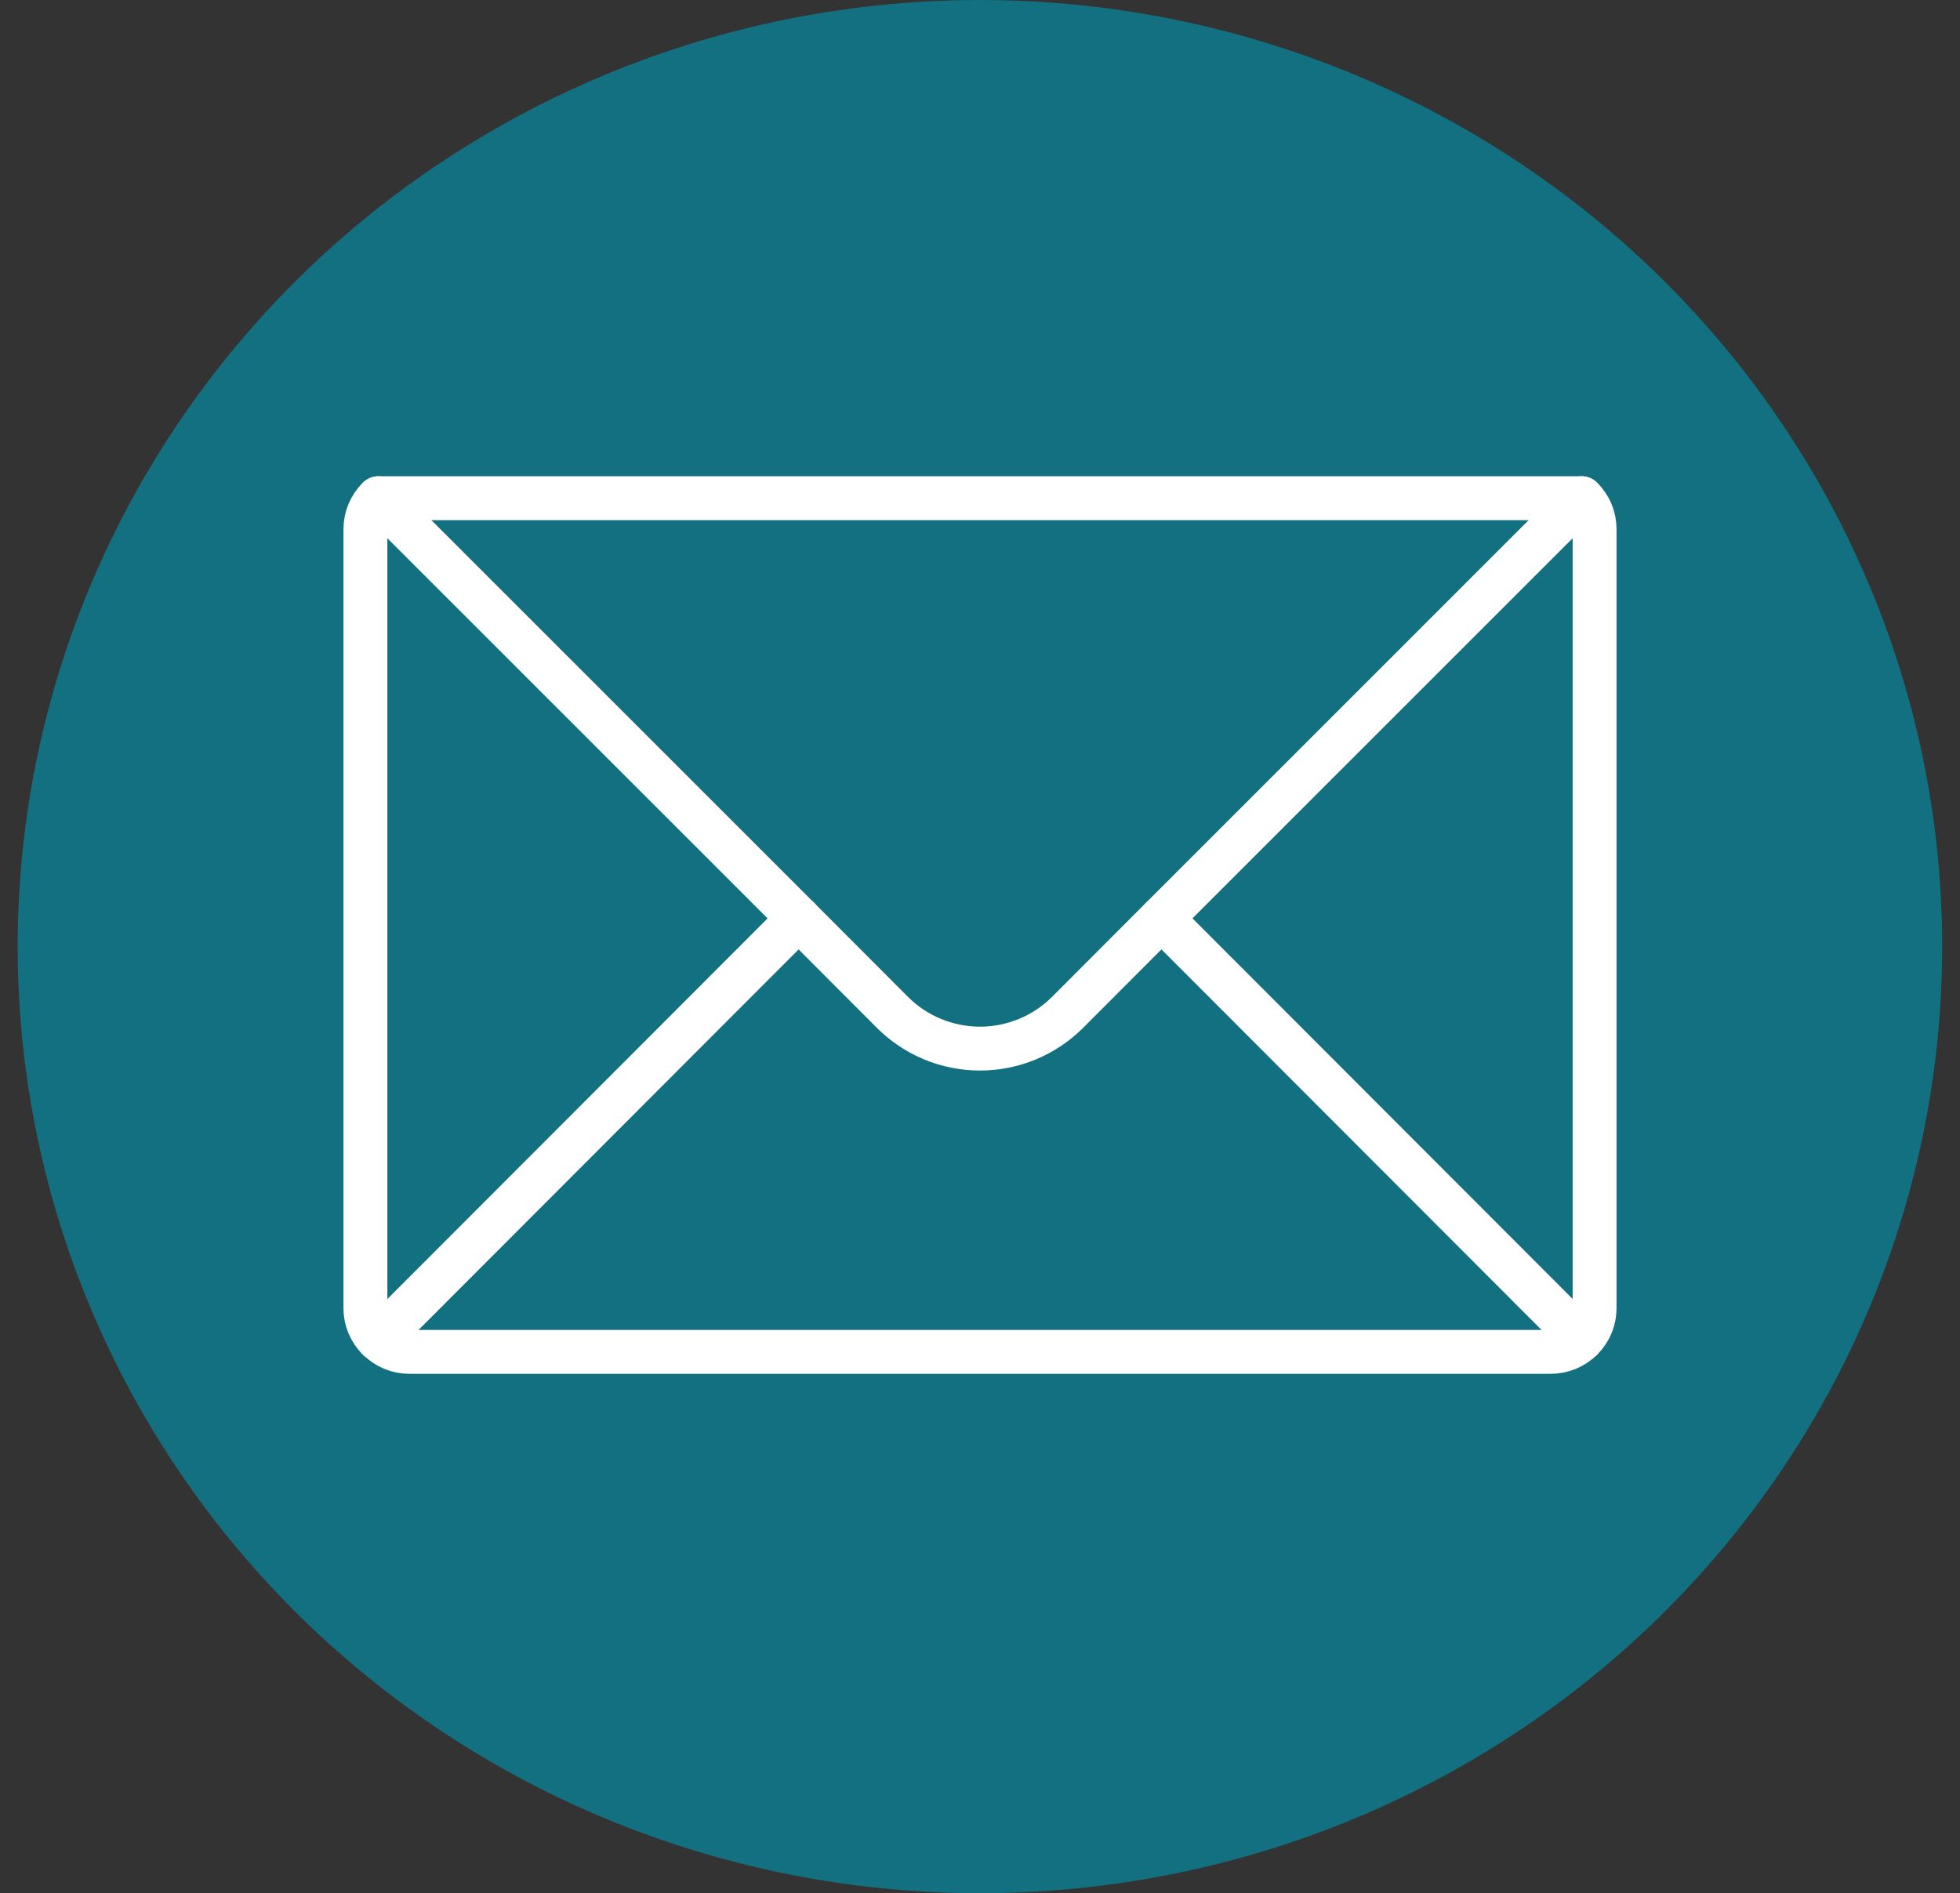
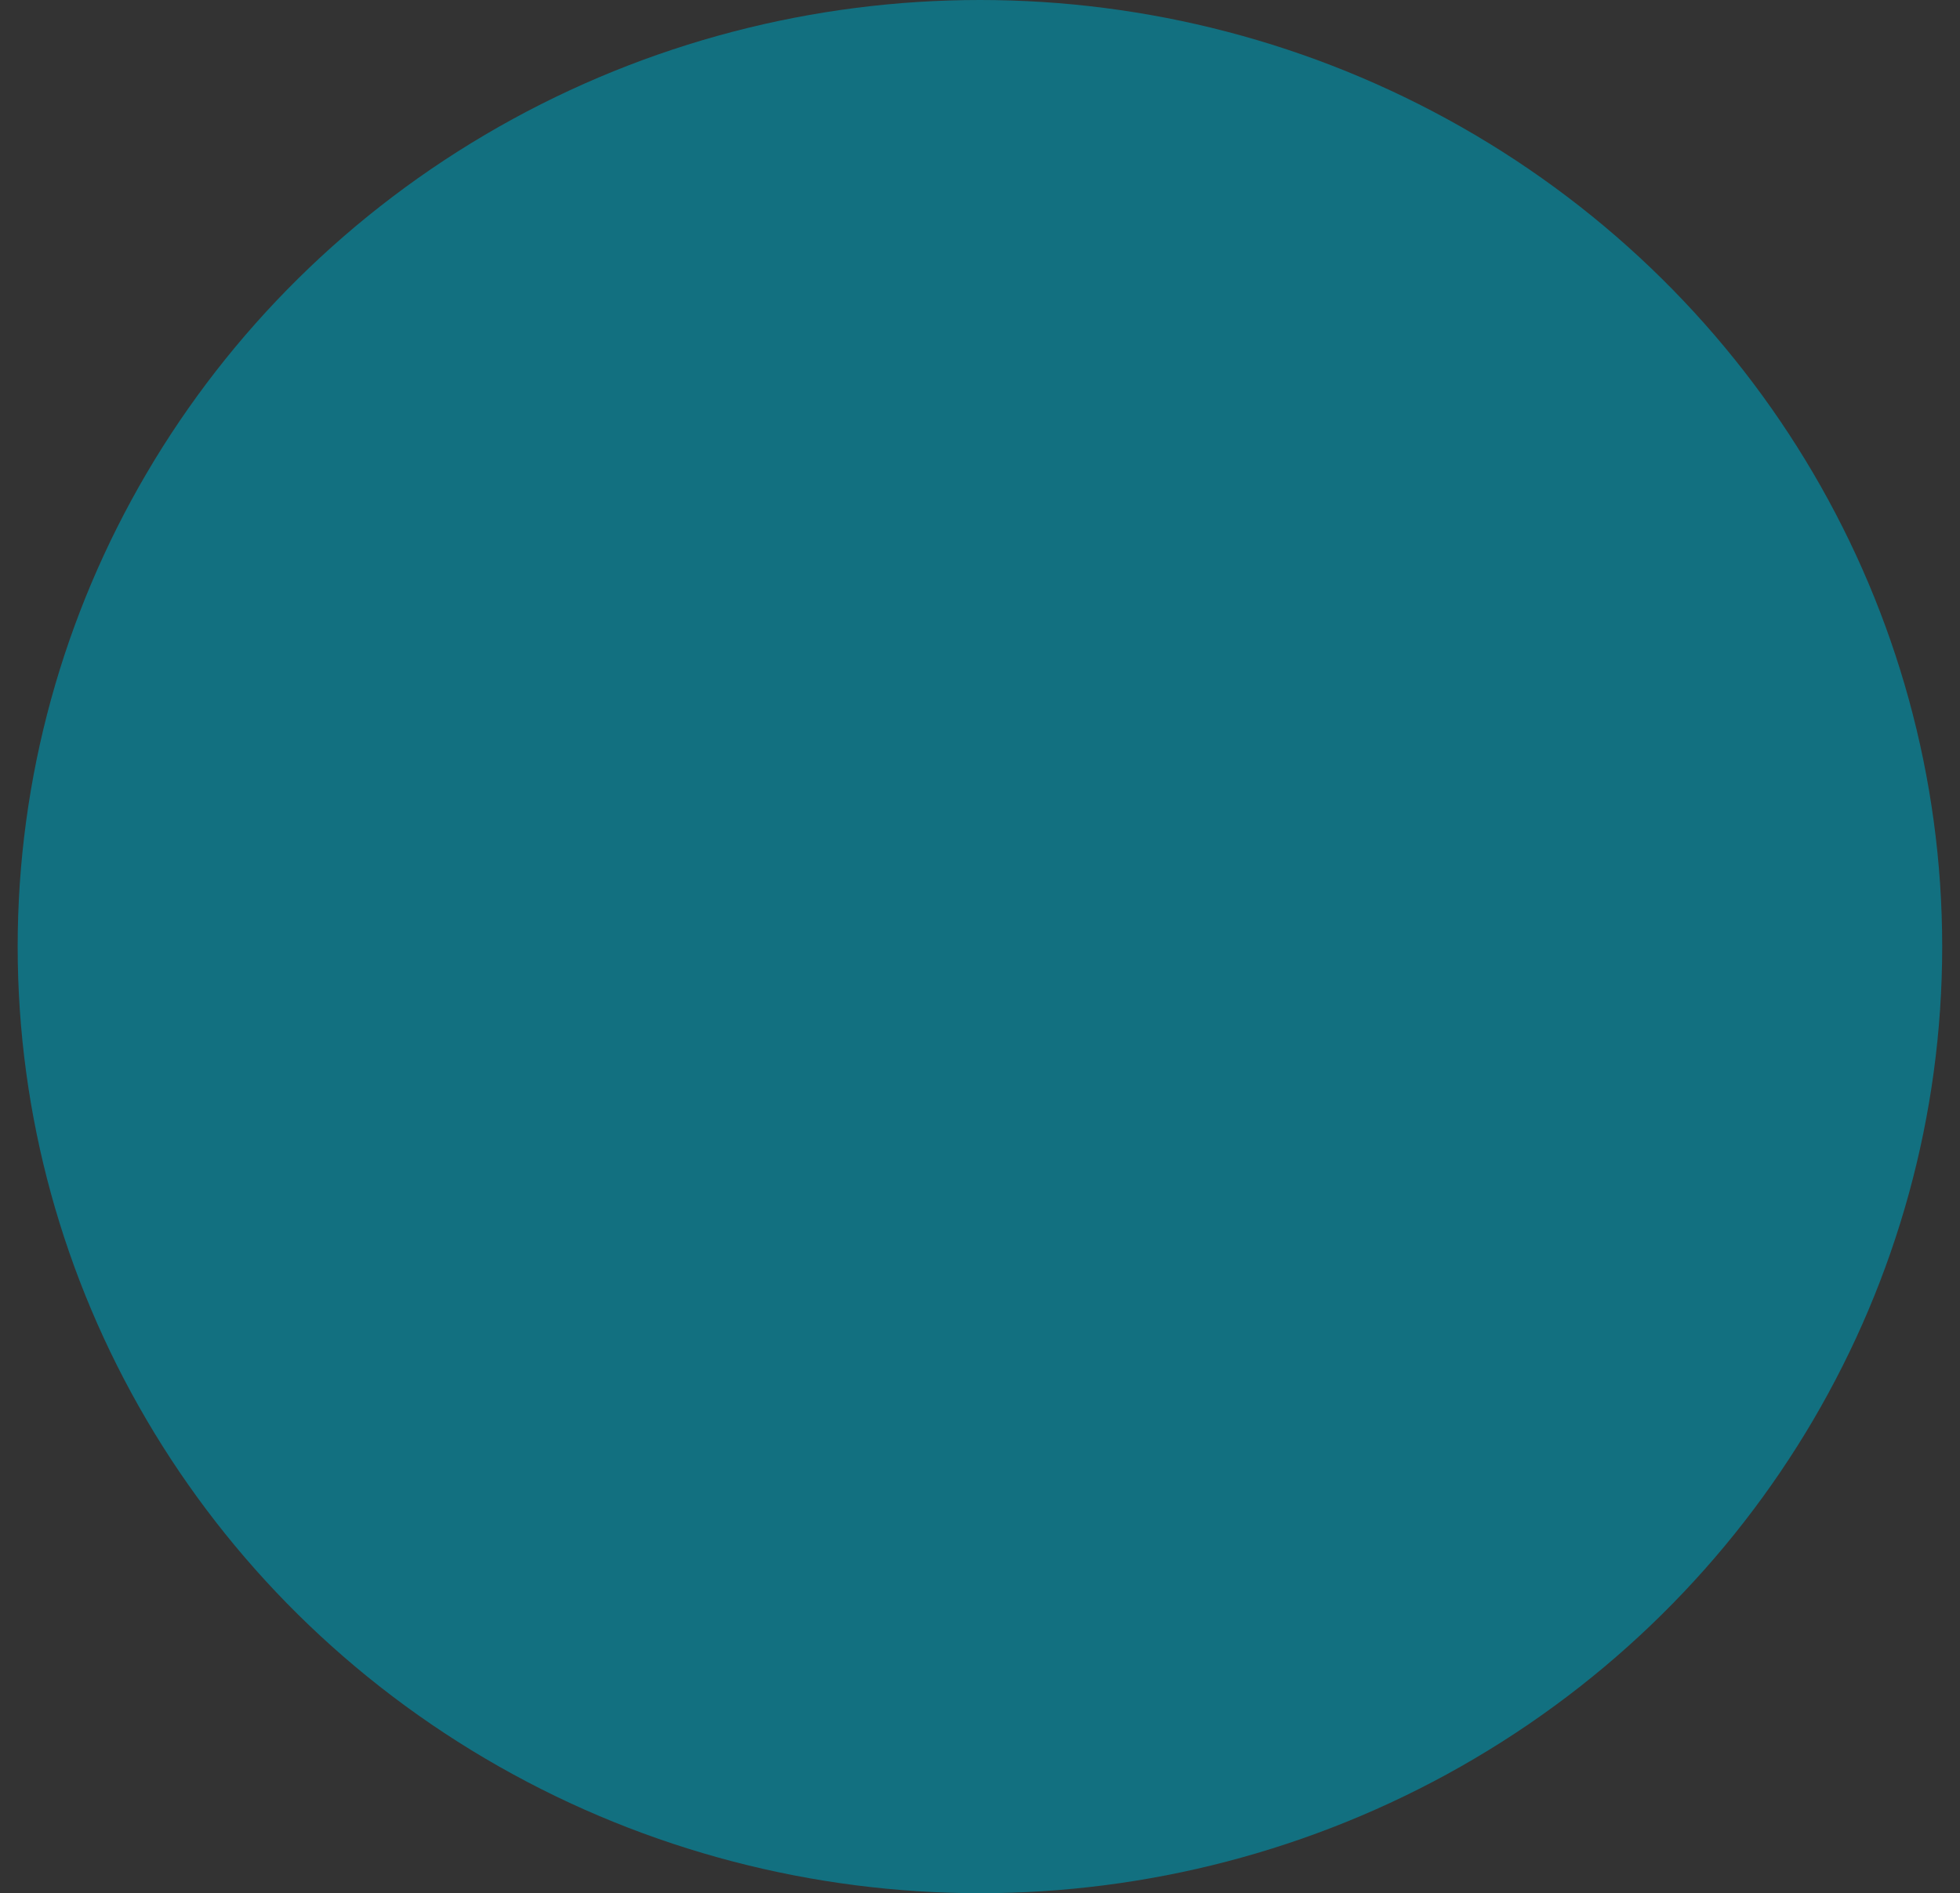
<svg xmlns="http://www.w3.org/2000/svg" width="59" height="57" viewBox="0 0 59 57" fill="none">
  <rect x="0" y="0" width="59" height="57" fill="#333333" stroke="none" />
  <ellipse cx="29.498" cy="28.5" rx="28.966" ry="28.5" fill="#127080" />
-   <path d="M48 15.938V39.38C48.002 39.555 47.968 39.728 47.901 39.889C47.834 40.05 47.735 40.196 47.61 40.319C47.488 40.441 47.342 40.537 47.182 40.603C47.023 40.669 46.851 40.702 46.678 40.702H12.322C12.15 40.702 11.979 40.669 11.82 40.603C11.662 40.537 11.518 40.44 11.396 40.319H11.39C11.265 40.196 11.166 40.05 11.099 39.889C11.032 39.728 10.998 39.555 11 39.38V15.938C10.998 15.764 11.032 15.591 11.099 15.429C11.166 15.268 11.265 15.122 11.39 15L24.043 27.653L26.864 30.48C27.564 31.179 28.512 31.571 29.5 31.571C30.488 31.571 31.436 31.179 32.136 30.48L34.958 27.653L47.61 15C47.735 15.122 47.834 15.268 47.901 15.429C47.968 15.591 48.002 15.764 48 15.938Z" stroke="white" stroke-width="1.321" stroke-linecap="round" stroke-linejoin="round" />
-   <path d="M11.391 15H47.611" stroke="white" stroke-width="1.321" stroke-linecap="round" stroke-linejoin="round" />
-   <path d="M47.612 40.316L34.961 27.648" stroke="white" stroke-width="1.321" stroke-linecap="round" stroke-linejoin="round" />
-   <path d="M24.042 27.648L11.391 40.316" stroke="white" stroke-width="1.321" stroke-linecap="round" stroke-linejoin="round" />
</svg>